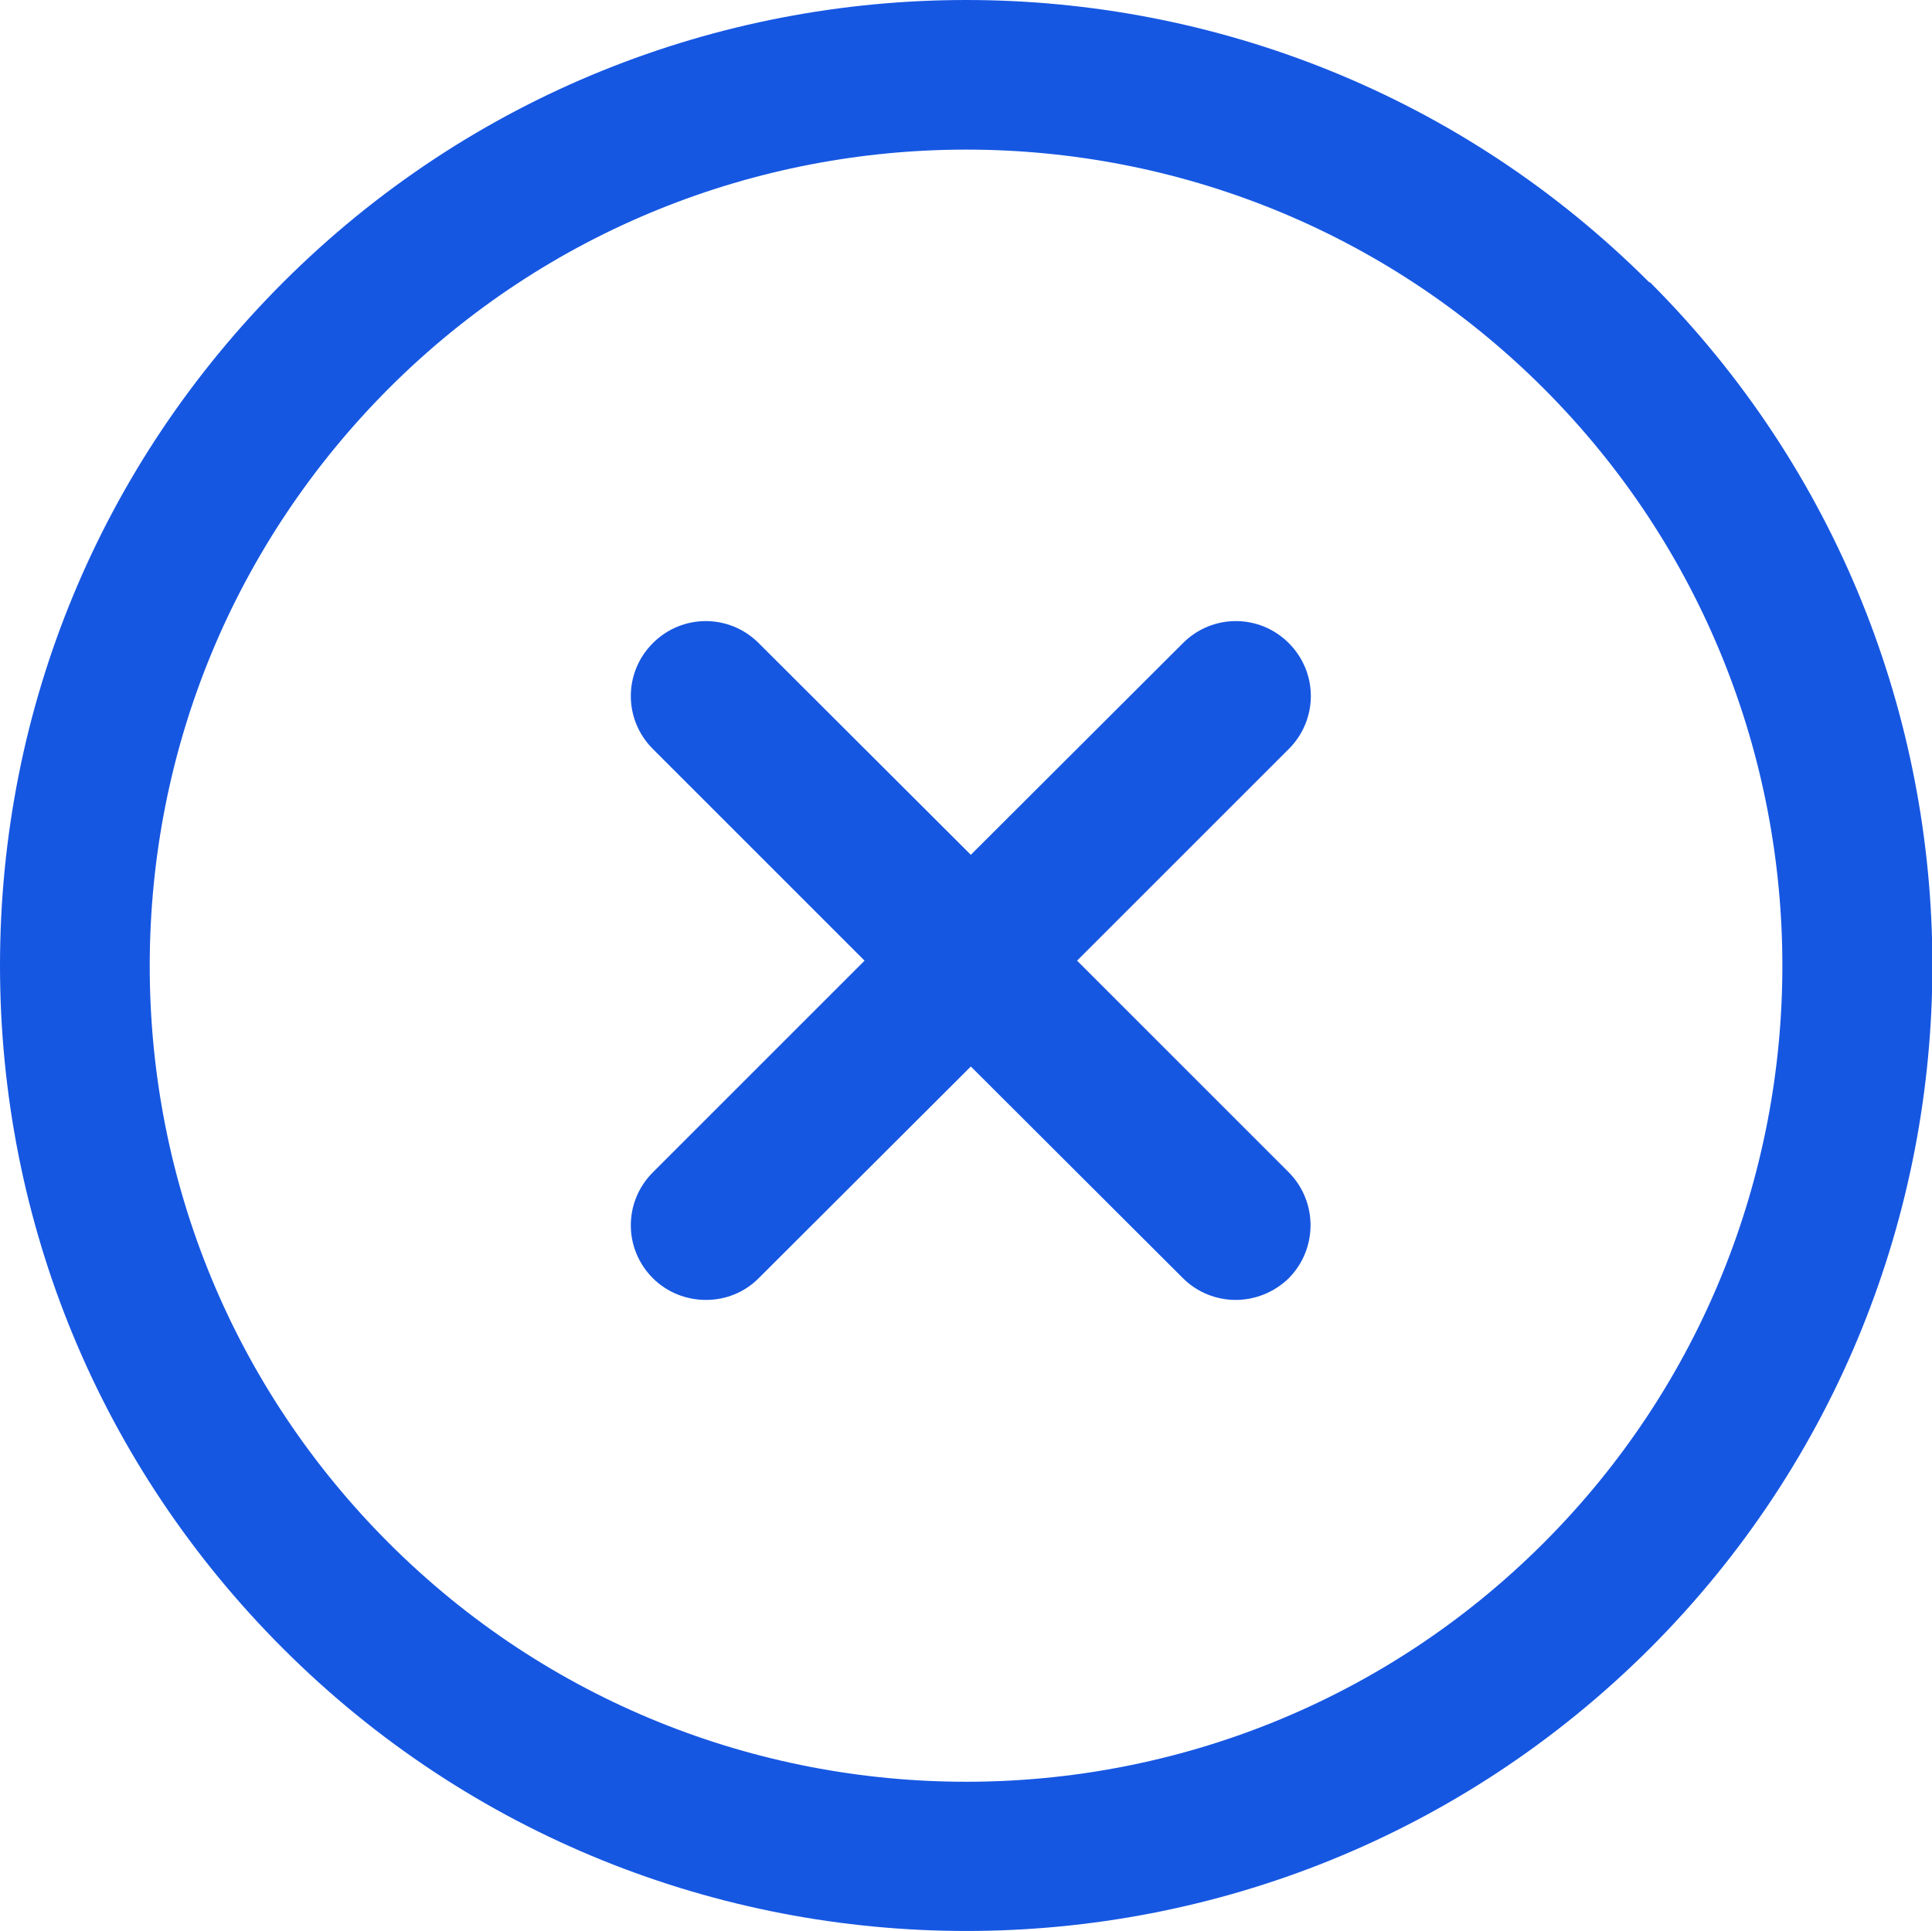
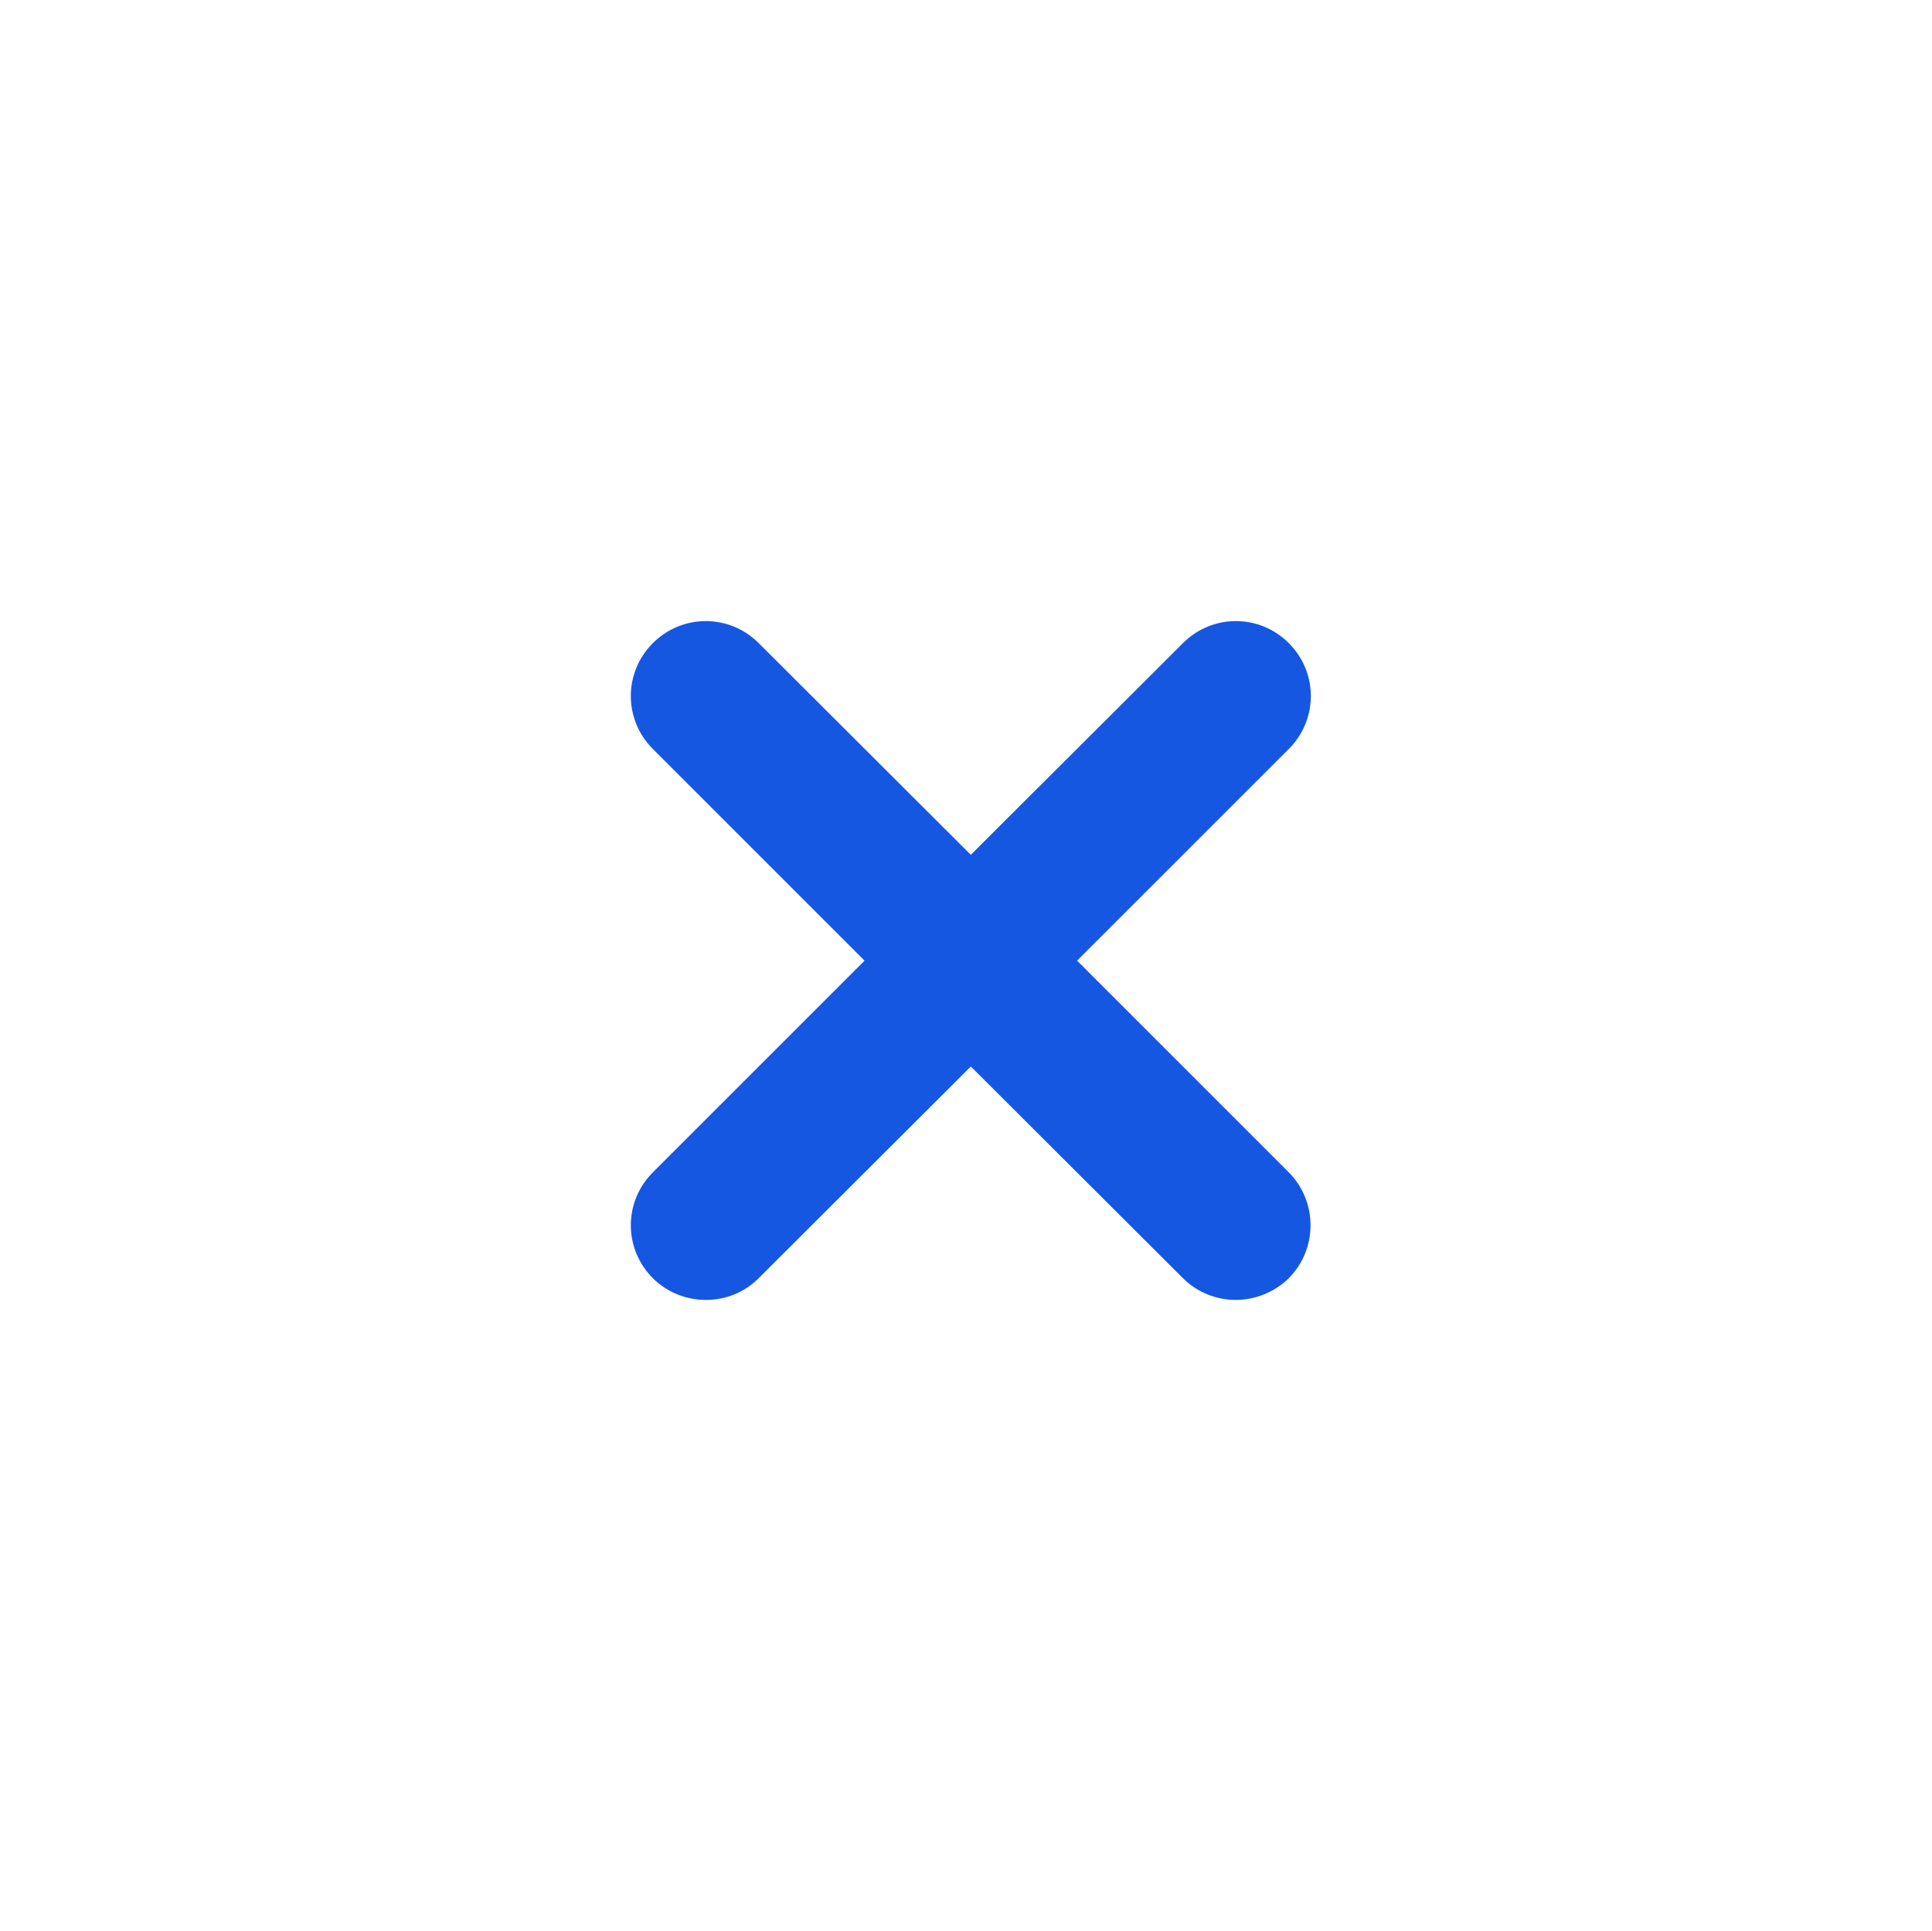
<svg xmlns="http://www.w3.org/2000/svg" id="a" width="48" height="47.99" viewBox="0 0 48 47.99">
-   <path d="M40.98,7.02C31.62-2.34,16.39-2.34,7.03,7.02,2.5,11.55,0,17.58,0,23.99s2.5,12.44,7.03,16.97c4.68,4.68,10.83,7.02,16.98,7.02s12.29-2.34,16.98-7.02c9.36-9.36,9.36-24.59,0-33.95Zm-2.63,31.32c-7.91,7.91-20.78,7.91-28.69,0-3.83-3.83-5.94-8.93-5.94-14.34s2.11-10.51,5.94-14.35c7.91-7.91,20.78-7.91,28.69,0,7.91,7.91,7.91,20.78,0,28.69Z" style="fill:#1657e2;" />
  <path d="M32.02,29.13l-5.26-5.26,5.26-5.26c.73-.73,.73-1.9,0-2.63-.73-.73-1.9-.73-2.63,0l-5.27,5.26-5.27-5.26c-.73-.73-1.9-.73-2.63,0-.73,.73-.73,1.9,0,2.63l5.26,5.26-5.26,5.26c-.73,.73-.73,1.9,0,2.63,.36,.36,.84,.54,1.32,.54s.95-.18,1.31-.54l5.27-5.26,5.27,5.26c.36,.36,.84,.54,1.31,.54s.95-.18,1.32-.54c.72-.73,.72-1.9,0-2.63Z" style="fill:#1657e2;" />
</svg>